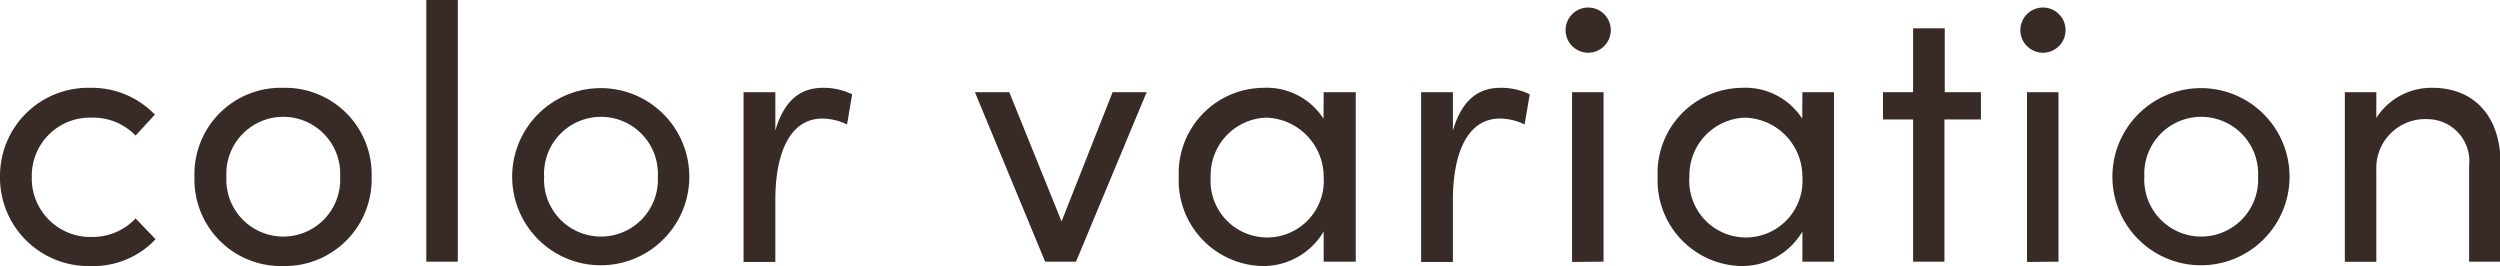
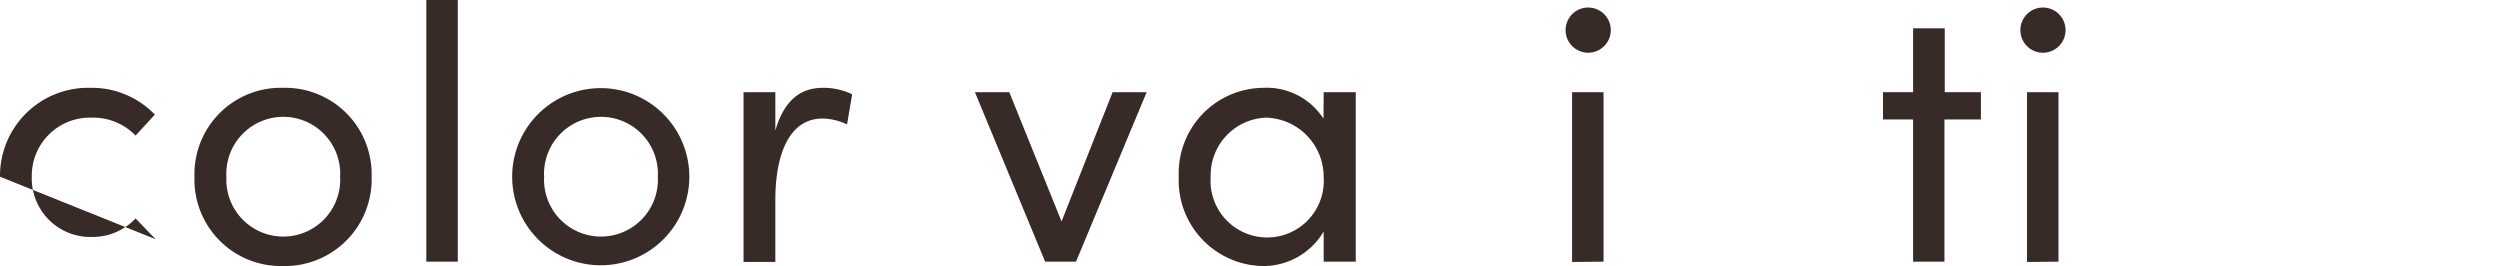
<svg xmlns="http://www.w3.org/2000/svg" viewBox="0 0 165.96 17.66">
  <defs>
    <style>.cls-1{fill:#372a27;}</style>
  </defs>
  <g id="レイヤー_2" data-name="レイヤー 2">
    <g id="layout">
-       <path class="cls-1" d="M0,11.73a5.85,5.85,0,0,1,6-5.9,5.79,5.79,0,0,1,4.28,1.78L9,9A3.9,3.9,0,0,0,6.11,7.81a3.86,3.86,0,0,0-4,3.92,3.89,3.89,0,0,0,4,4A3.91,3.91,0,0,0,9,14.5l1.33,1.38A5.68,5.68,0,0,1,6,17.66,5.87,5.87,0,0,1,0,11.73Z" />
+       <path class="cls-1" d="M0,11.73a5.85,5.85,0,0,1,6-5.9,5.79,5.79,0,0,1,4.28,1.78L9,9A3.9,3.9,0,0,0,6.11,7.81a3.86,3.86,0,0,0-4,3.92,3.89,3.89,0,0,0,4,4A3.91,3.91,0,0,0,9,14.5l1.33,1.38Z" />
      <path class="cls-1" d="M12.91,11.73a5.73,5.73,0,0,1,5.87-5.9,5.74,5.74,0,0,1,5.89,5.9,5.76,5.76,0,0,1-5.89,5.93A5.74,5.74,0,0,1,12.91,11.73Zm9.67,0a3.78,3.78,0,1,0-7.55,0,3.78,3.78,0,1,0,7.55,0Z" />
      <path class="cls-1" d="M28.3,17.37V0h2.09V17.37Z" />
      <path class="cls-1" d="M34,11.73a5.88,5.88,0,1,1,11.76,0,5.88,5.88,0,1,1-11.76,0Zm9.67,0a3.78,3.78,0,1,0-7.55,0,3.78,3.78,0,1,0,7.55,0Z" />
      <path class="cls-1" d="M56.57,6.26l-.34,2a3.87,3.87,0,0,0-1.63-.39c-2.24,0-3.13,2.44-3.13,5.4v4.12H49.36V6.12h2.11V8.67c.58-2,1.66-2.84,3.15-2.84A4.33,4.33,0,0,1,56.57,6.26Z" />
      <path class="cls-1" d="M73.86,6.12h2.26L71.43,17.37H69.38L64.72,6.12H67l3.47,8.58Z" />
      <path class="cls-1" d="M87.87,6.12H90V17.37H87.87v-2a4.66,4.66,0,0,1-4.11,2.29,5.69,5.69,0,0,1-5.51-5.93,5.67,5.67,0,0,1,5.61-5.9,4.49,4.49,0,0,1,4,2.05Zm0,5.61a3.93,3.93,0,0,0-3.82-3.92,3.82,3.82,0,0,0-3.68,3.92,3.76,3.76,0,1,0,7.5,0Z" />
-       <path class="cls-1" d="M101.55,6.26l-.34,2a3.87,3.87,0,0,0-1.63-.39c-2.24,0-3.13,2.44-3.13,5.4v4.12H94.34V6.12h2.11V8.67c.58-2,1.66-2.84,3.15-2.84A4.33,4.33,0,0,1,101.55,6.26Z" />
      <path class="cls-1" d="M103.93,2a1.48,1.48,0,0,1,3,0,1.48,1.48,0,0,1-3,0Zm.43,15.39V6.12h2.09V17.37Z" />
-       <path class="cls-1" d="M119.65,6.12h2.1V17.37h-2.1v-2a4.65,4.65,0,0,1-4.11,2.29,5.69,5.69,0,0,1-5.5-5.93,5.66,5.66,0,0,1,5.6-5.9,4.49,4.49,0,0,1,4,2.05Zm0,5.61a3.92,3.92,0,0,0-3.82-3.92,3.83,3.83,0,0,0-3.68,3.92,3.76,3.76,0,1,0,7.5,0Z" />
      <path class="cls-1" d="M131.5,6.12V7.93h-2.42v9.44H127V7.93h-2V6.12h2V1.88h2.1V6.12Z" />
      <path class="cls-1" d="M134.12,2a1.48,1.48,0,0,1,3,0,1.48,1.48,0,0,1-3,0Zm.44,15.39V6.12h2.09V17.37Z" />
-       <path class="cls-1" d="M140.23,11.73a5.88,5.88,0,1,1,11.76,0,5.88,5.88,0,1,1-11.76,0Zm9.67,0a3.78,3.78,0,1,0-7.55,0,3.78,3.78,0,1,0,7.55,0Z" />
-       <path class="cls-1" d="M166,10.87v6.5h-2.09V11a2.79,2.79,0,0,0-2.72-3.09,3.25,3.25,0,0,0-3.44,3.38v6.09h-2.09V6.12h2.09V7.83a4.33,4.33,0,0,1,3.73-2C164.23,5.83,166,7.71,166,10.87Z" />
    </g>
  </g>
</svg>